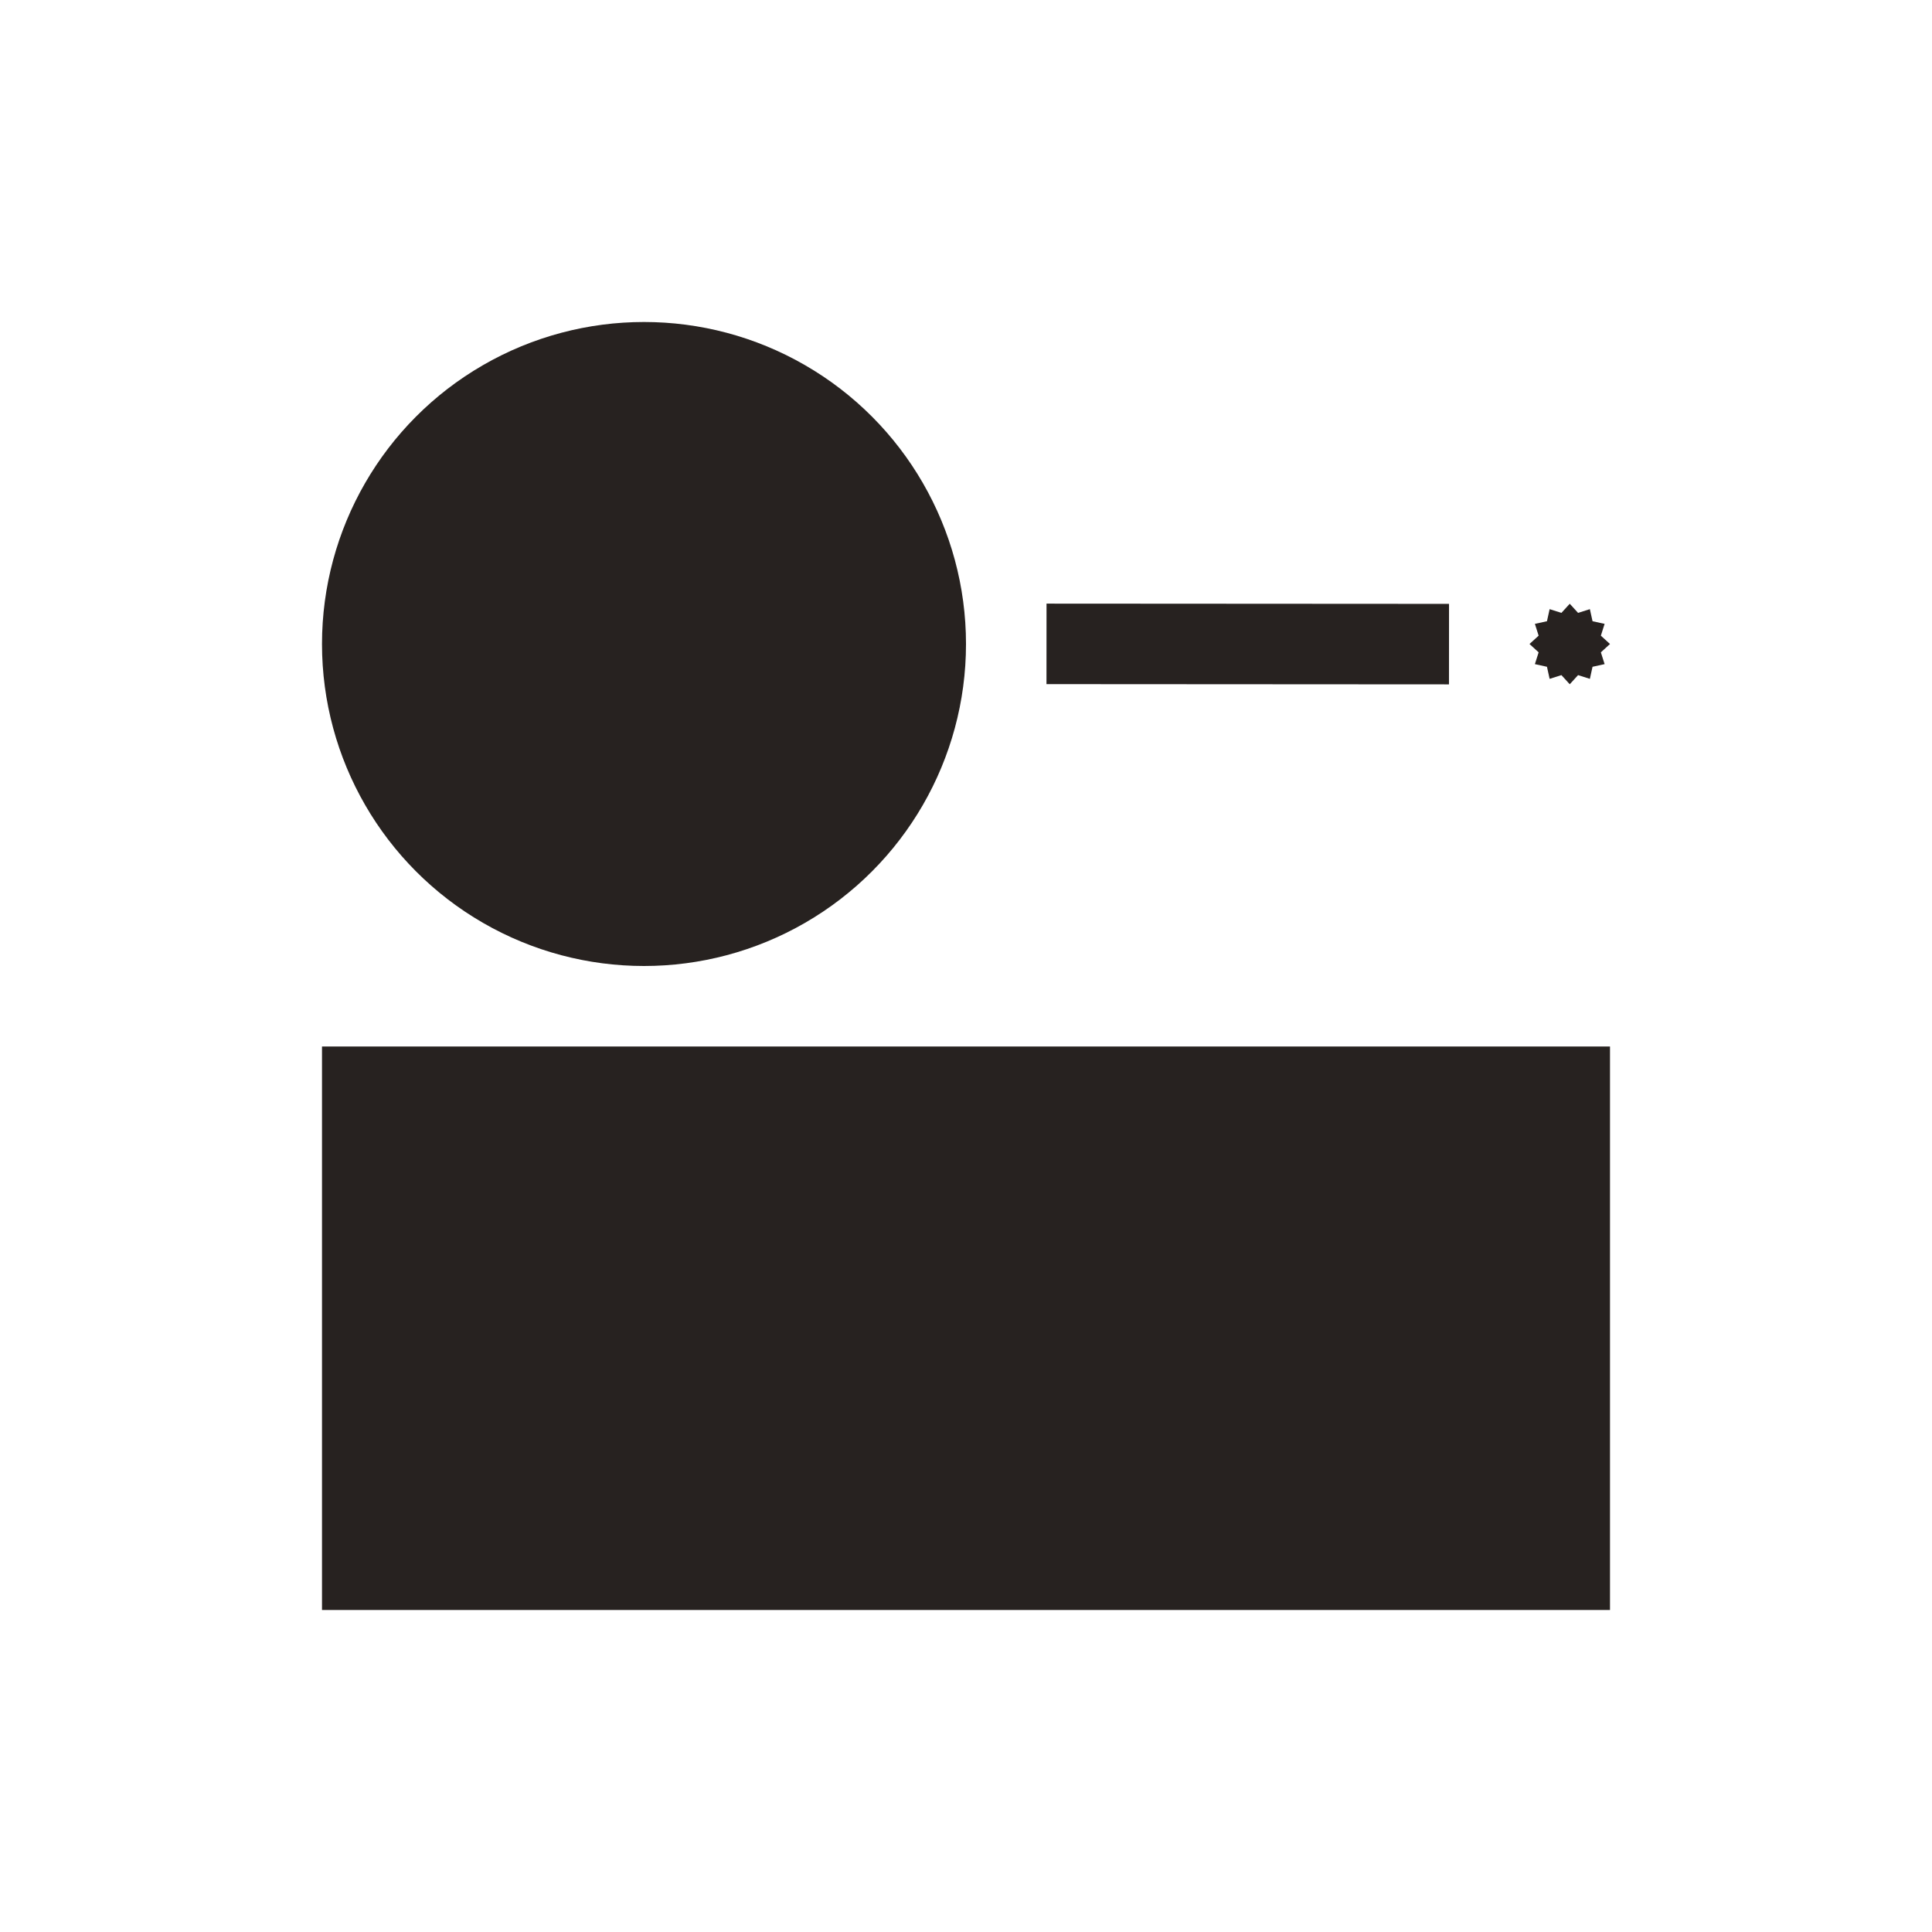
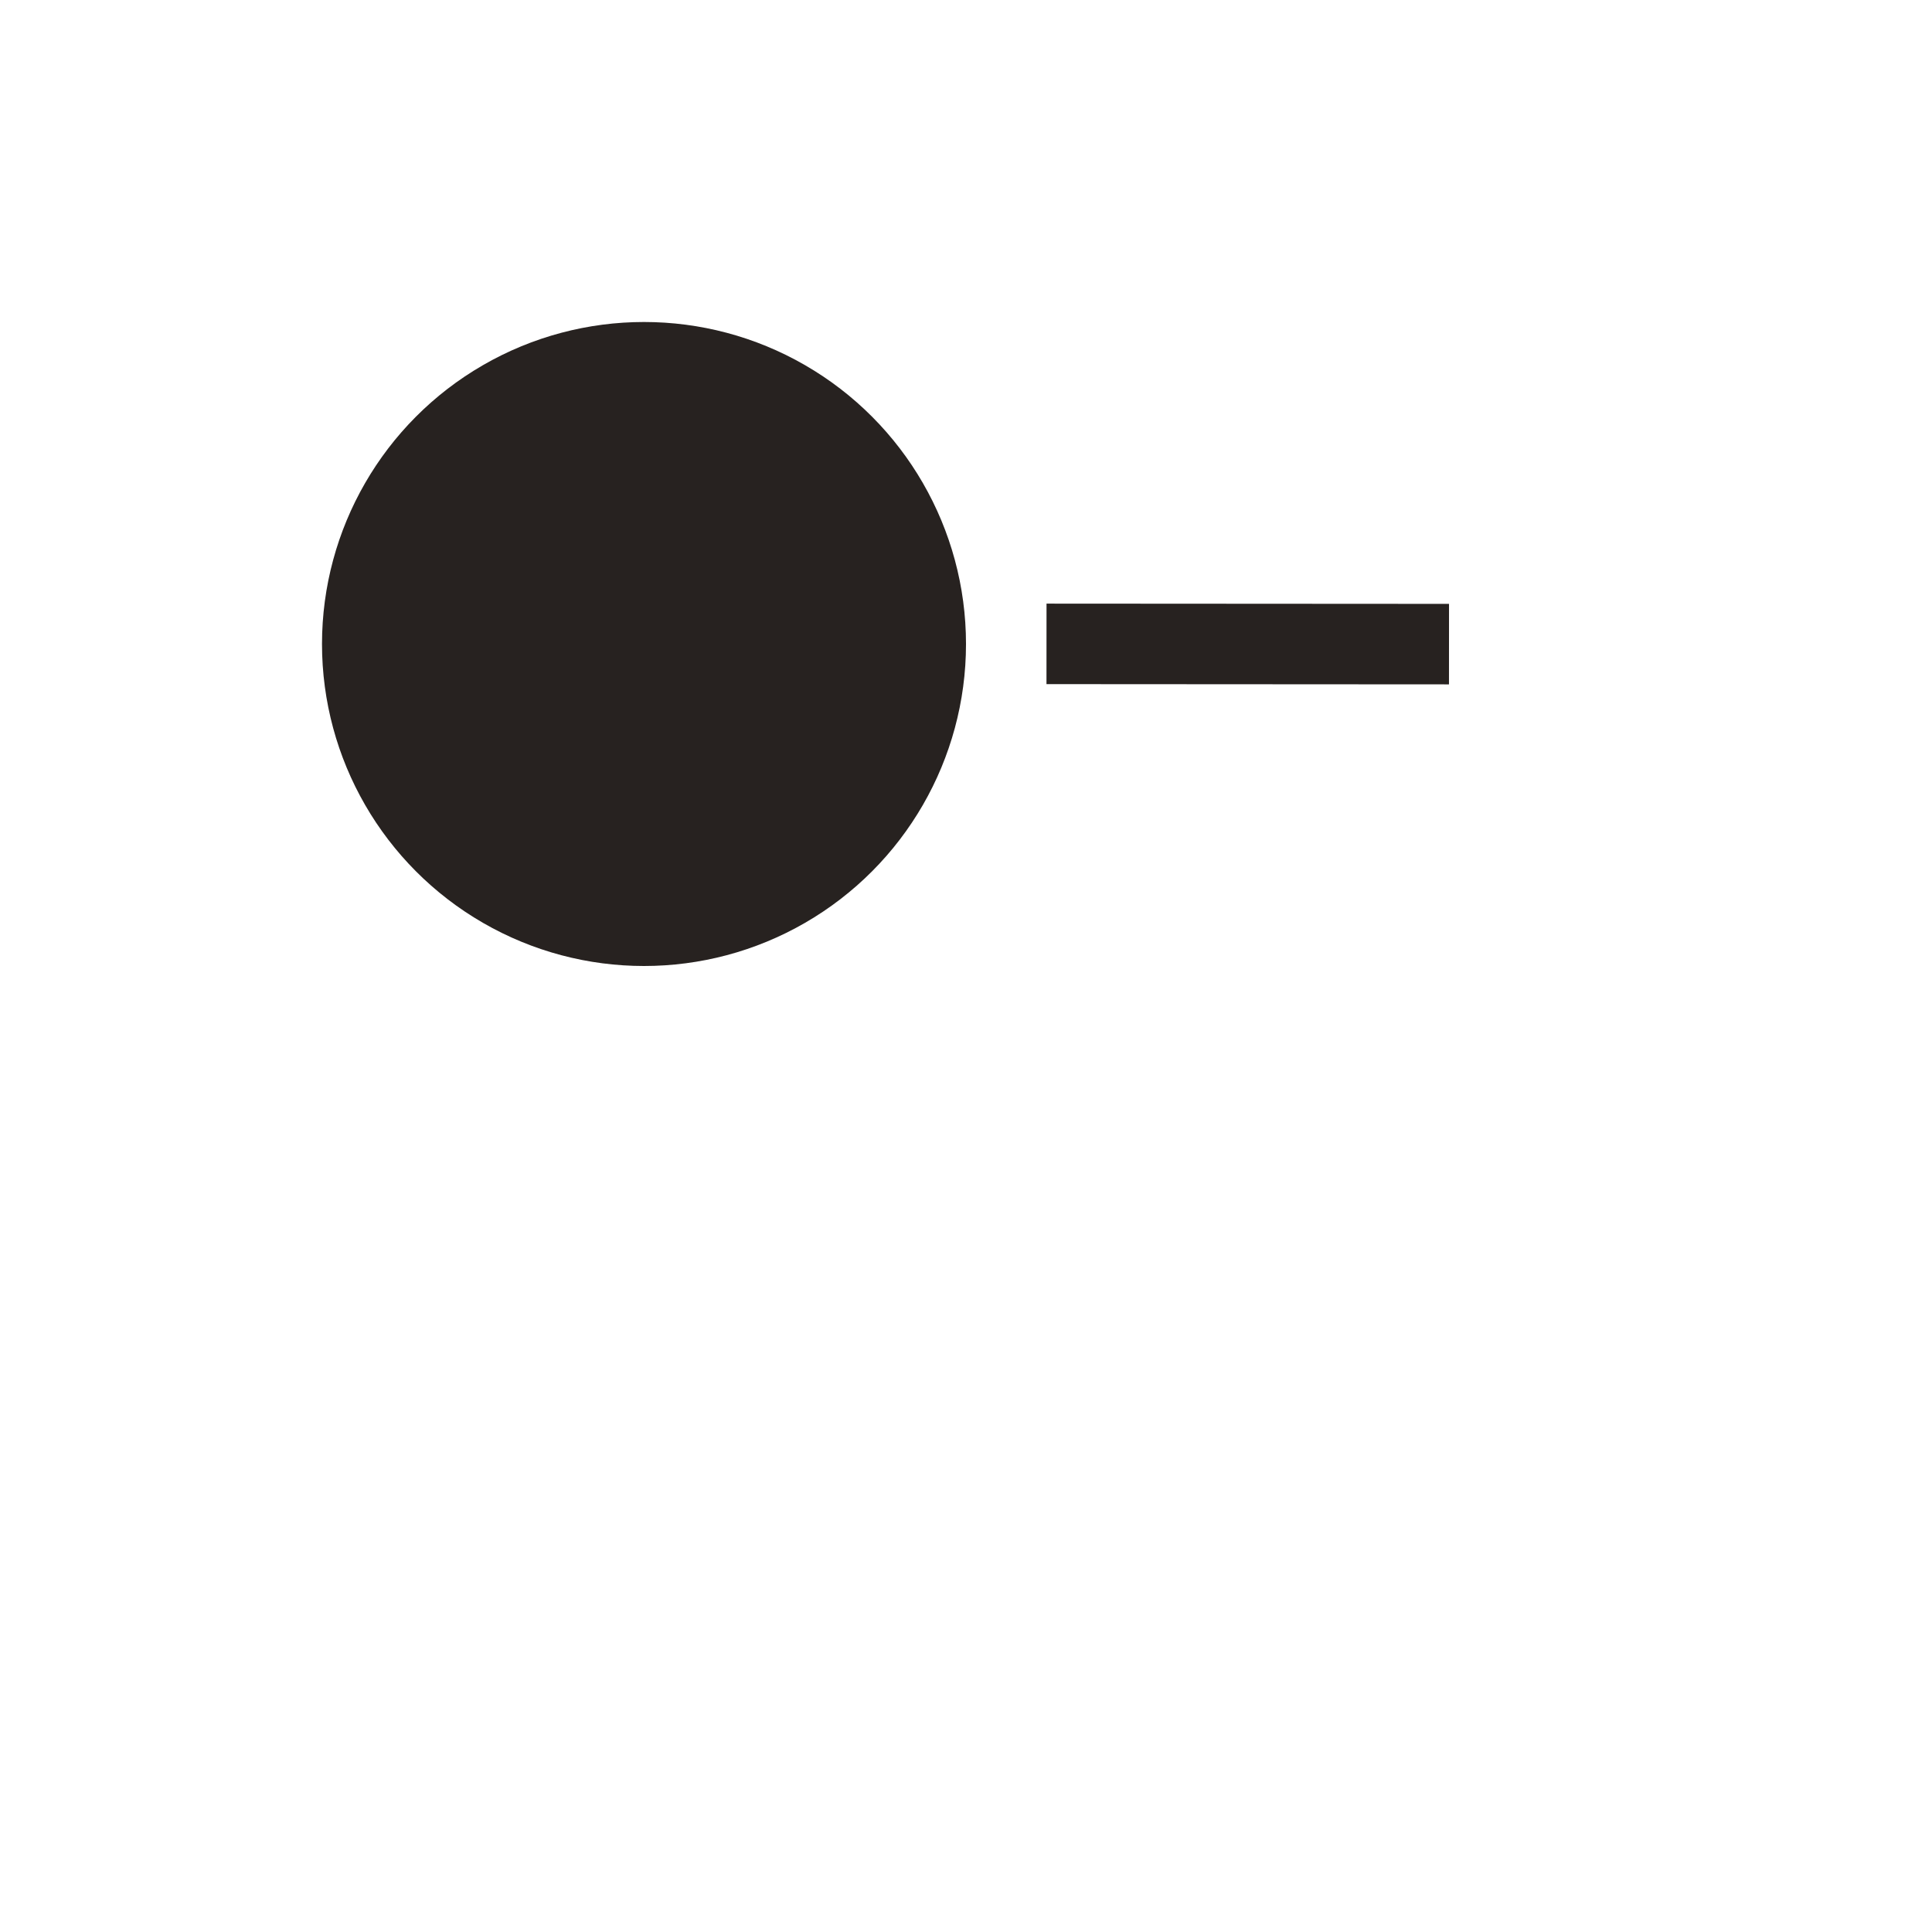
<svg xmlns="http://www.w3.org/2000/svg" width="48" height="48" viewBox="0 0 48 48" fill="none">
  <circle cx="16" cy="16" r="8" fill="#272220" />
  <path d="M26 15.997L36 16.003" stroke="#272220" stroke-width="2" />
-   <path d="M39 15L39.207 15.227L39.5 15.134L39.566 15.434L39.866 15.5L39.773 15.793L40 16L39.773 16.207L39.866 16.5L39.566 16.566L39.5 16.866L39.207 16.773L39 17L38.793 16.773L38.5 16.866L38.434 16.566L38.134 16.5L38.227 16.207L38 16L38.227 15.793L38.134 15.5L38.434 15.434L38.5 15.134L38.793 15.227L39 15Z" fill="#272220" />
-   <path d="M8 26H40V40H8V26Z" fill="#272220" />
</svg>